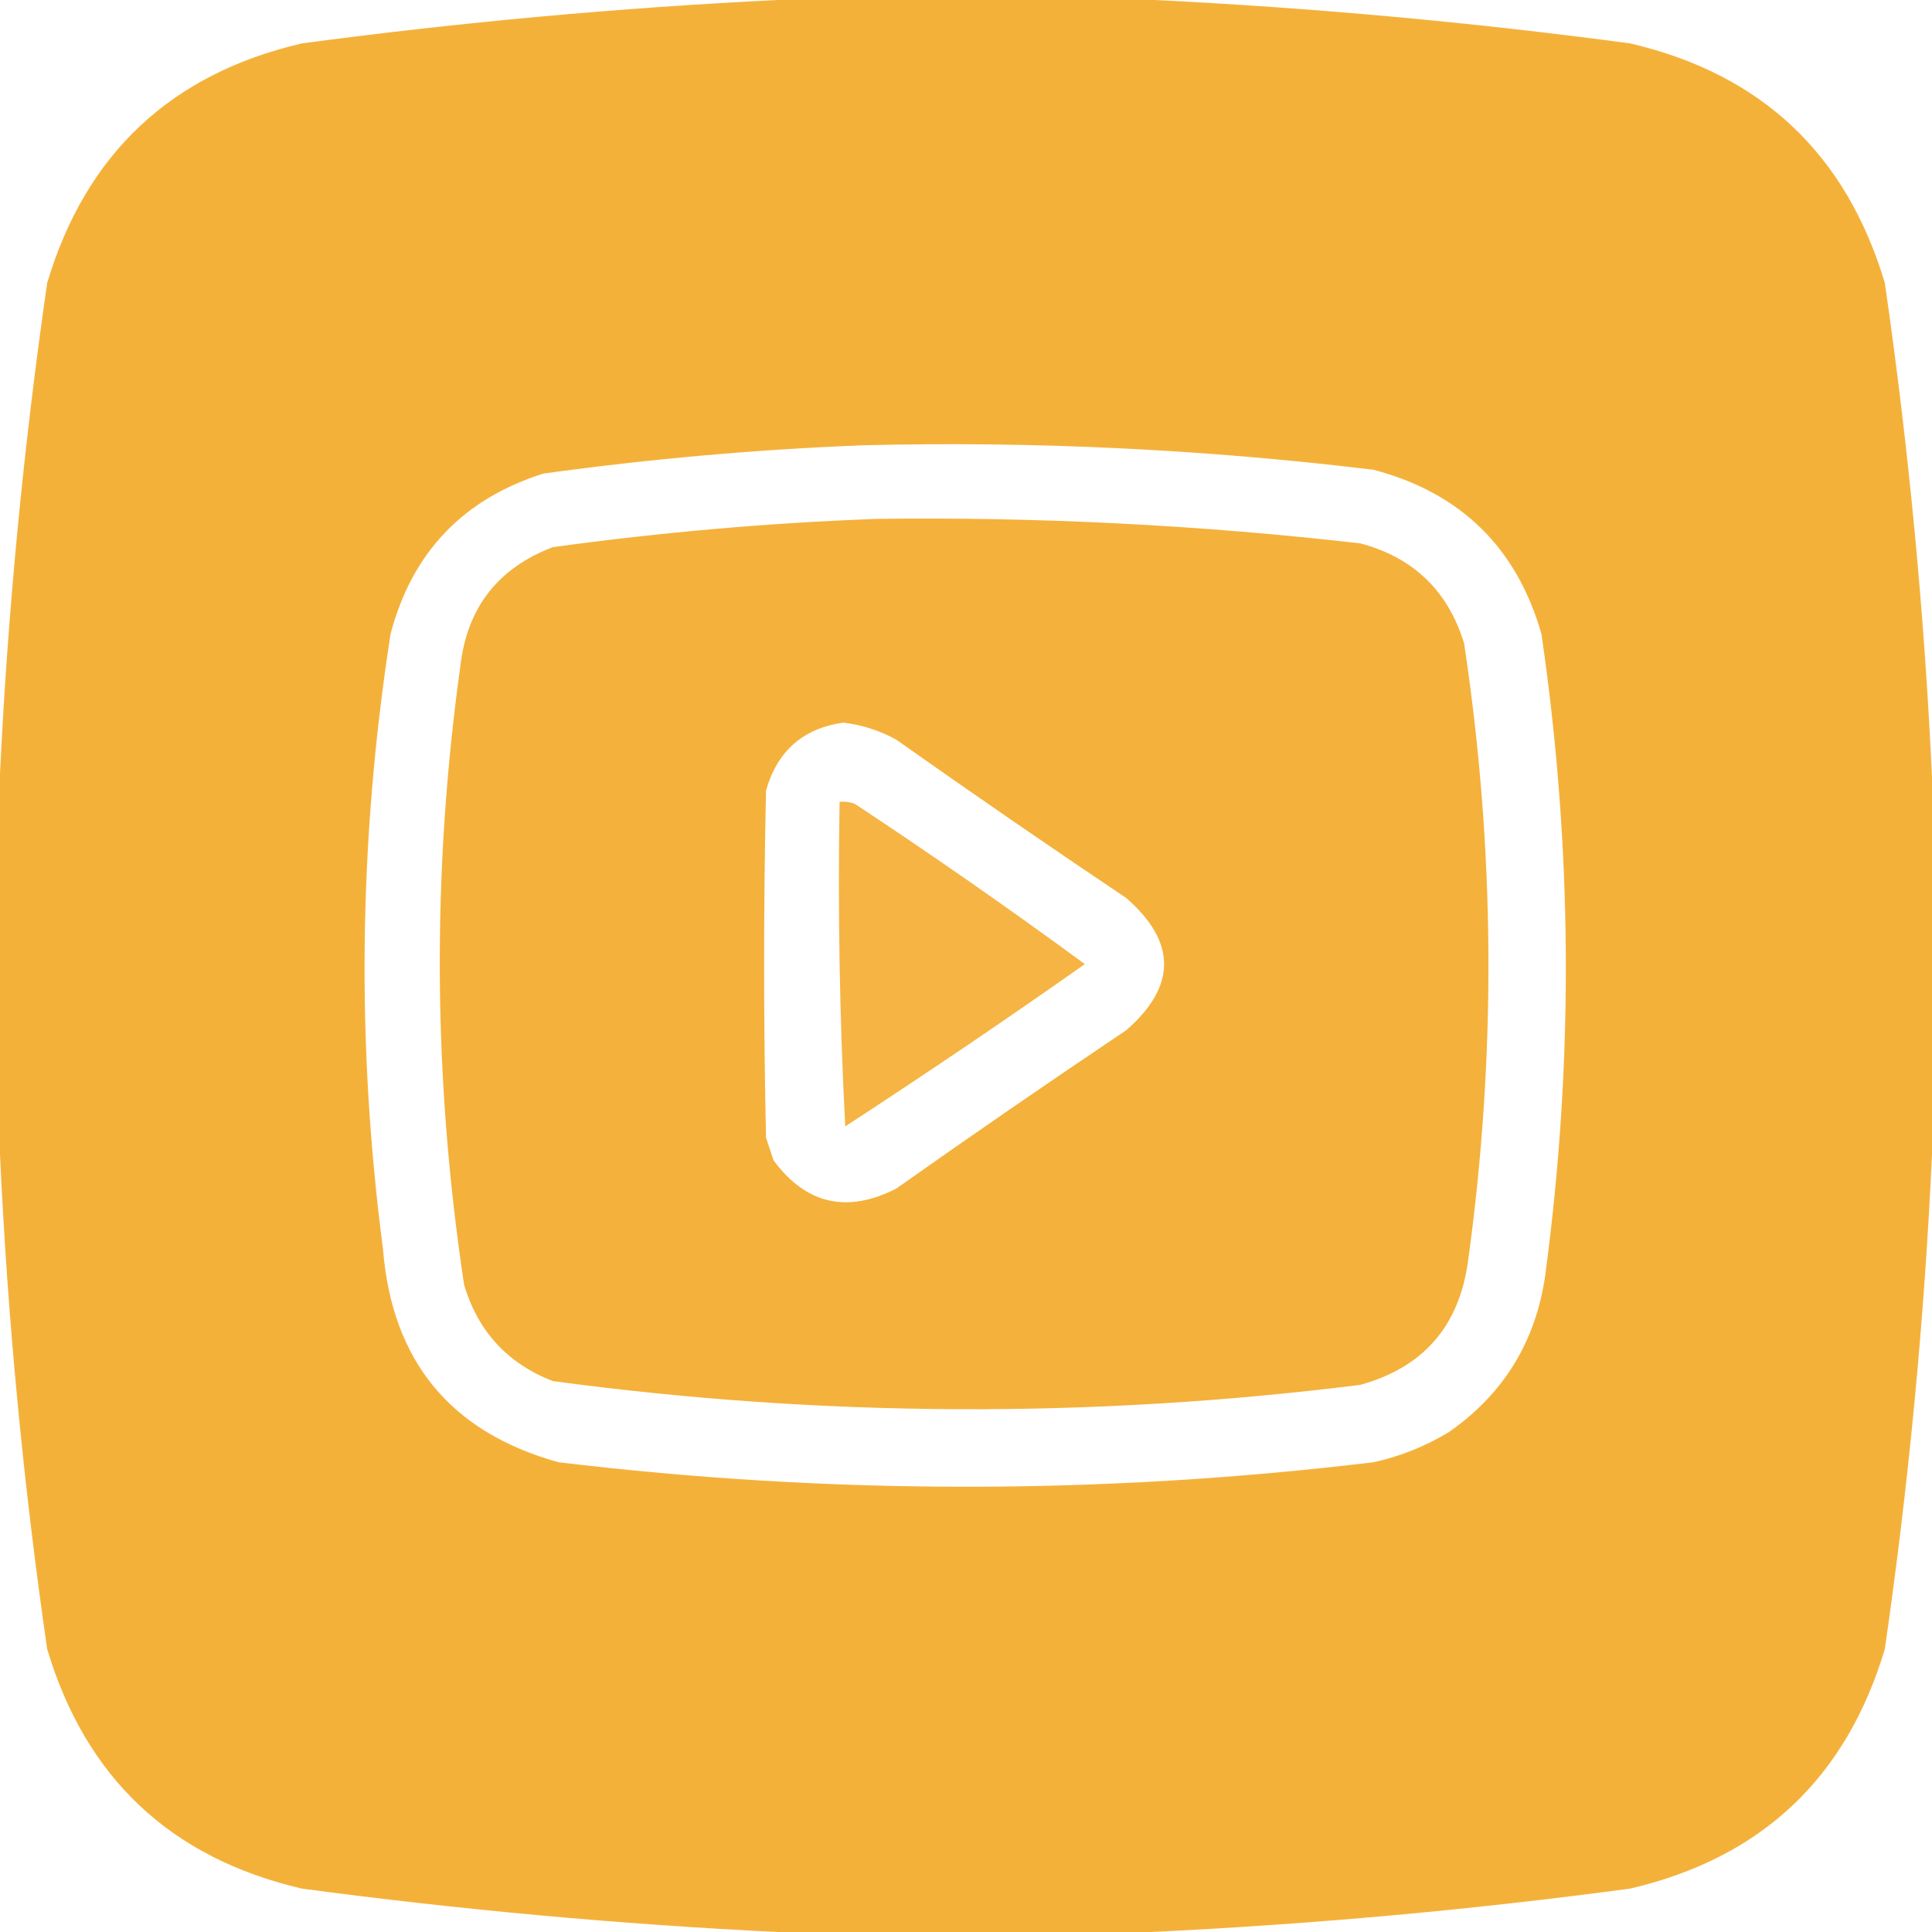
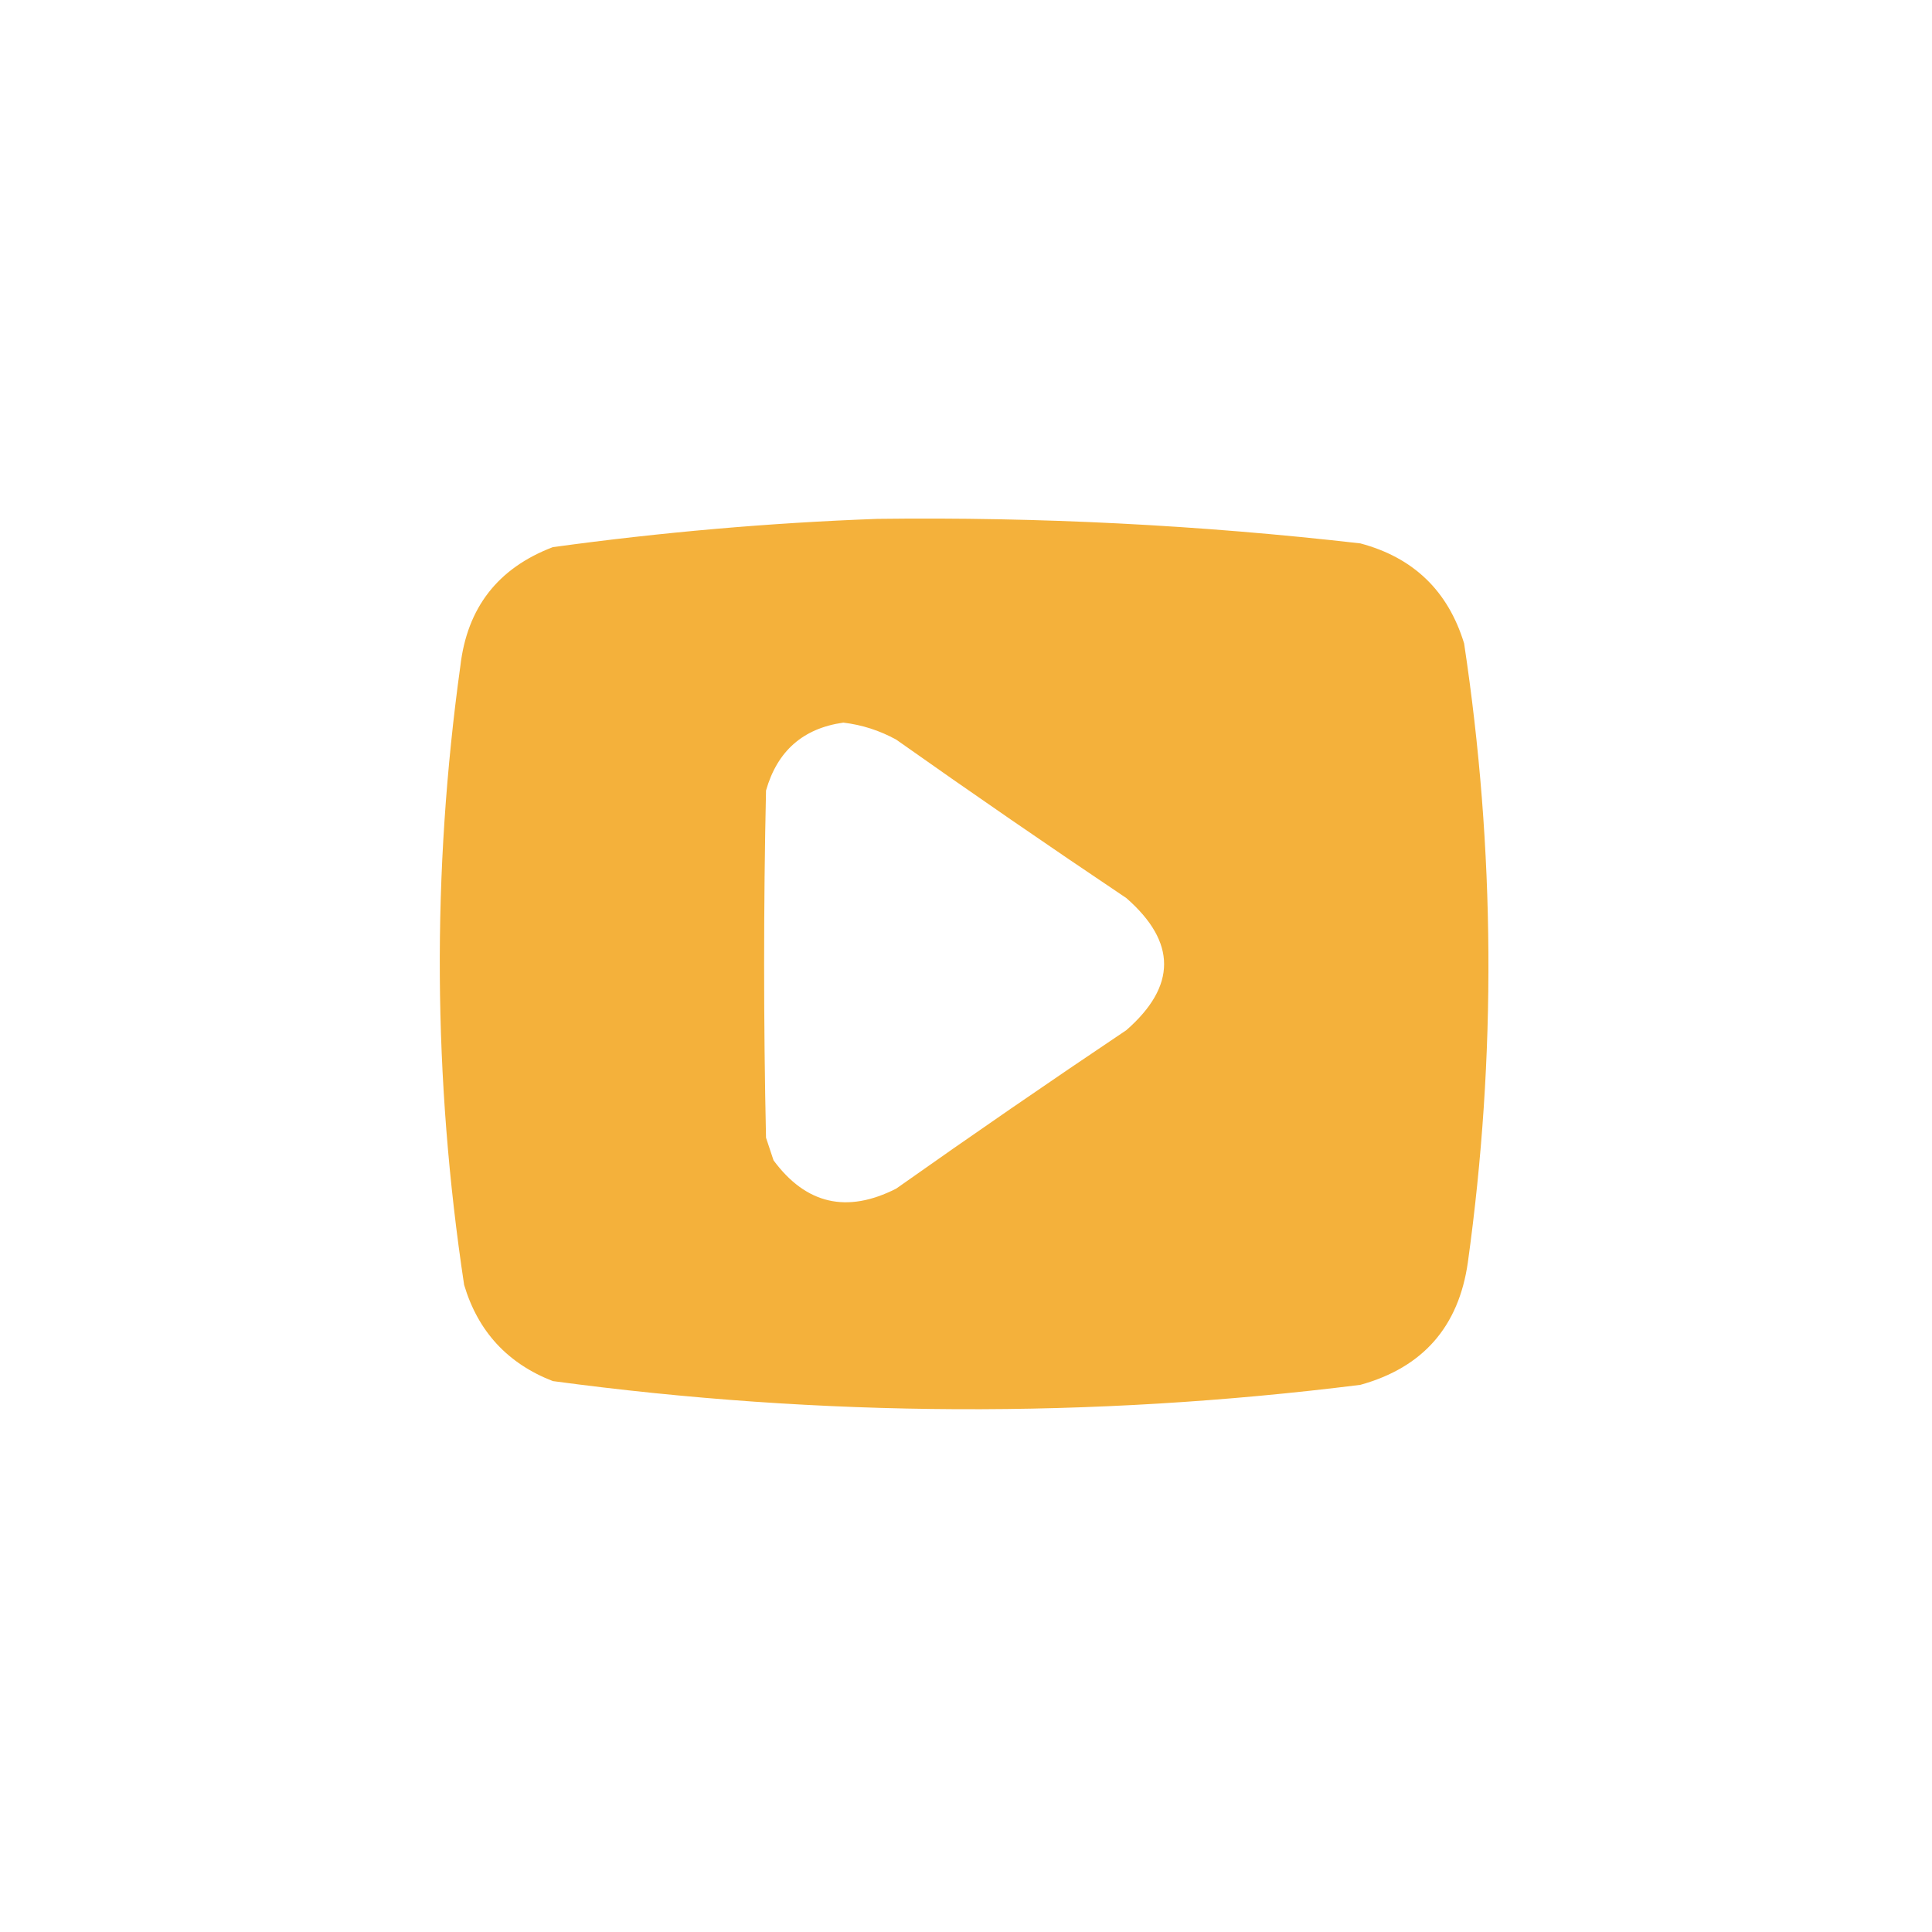
<svg xmlns="http://www.w3.org/2000/svg" width="39" height="39" viewBox="0 0 39 39" fill="none">
  <g clip-path="url(#clip0_114_441)">
    <path opacity="0.986" fill-rule="evenodd" clip-rule="evenodd" d="M17.71 10.474C20.971 10.433 24.221 10.598 27.46 10.969C28.533 11.255 29.231 11.928 29.555 12.988C30.183 17.148 30.209 21.312 29.631 25.48C29.447 26.78 28.724 27.605 27.46 27.955C22.022 28.636 16.588 28.61 11.159 27.879C10.246 27.524 9.649 26.877 9.369 25.937C8.74 21.777 8.715 17.613 9.293 13.444C9.43 12.266 10.052 11.467 11.159 11.045C13.344 10.745 15.528 10.554 17.71 10.474ZM17.024 14.587C16.211 14.702 15.691 15.159 15.463 15.958C15.412 18.294 15.412 20.63 15.463 22.966C15.514 23.118 15.564 23.271 15.615 23.423C16.27 24.309 17.096 24.5 18.091 23.994C19.626 22.909 21.175 21.843 22.737 20.795C23.753 19.906 23.753 19.018 22.737 18.129C21.175 17.081 19.626 16.015 18.091 14.93C17.756 14.746 17.401 14.632 17.024 14.587Z" fill="#F4B039" />
-     <path opacity="0.939" fill-rule="evenodd" clip-rule="evenodd" d="M16.948 16.187C17.053 16.175 17.154 16.188 17.253 16.225C18.831 17.267 20.38 18.347 21.899 19.462C20.31 20.581 18.697 21.673 17.062 22.738C16.949 20.565 16.911 18.382 16.948 16.187Z" fill="#F4B039" />
-     <path opacity="0.991" fill-rule="evenodd" clip-rule="evenodd" d="M15.691 0C18.23 0 20.77 0 23.309 0C26.508 0.157 29.708 0.449 32.906 0.876C35.555 1.493 37.269 3.106 38.048 5.713C38.529 9.035 38.846 12.361 39 15.691C39 18.23 39 20.77 39 23.309C38.846 26.639 38.529 29.965 38.048 33.287C37.269 35.894 35.555 37.506 32.906 38.124C29.682 38.556 26.458 38.847 23.232 39C20.719 39 18.205 39 15.691 39C12.492 38.843 9.293 38.551 6.094 38.124C3.445 37.506 1.731 35.894 0.952 33.287C0.471 29.965 0.154 26.639 0 23.309C0 20.744 0 18.18 0 15.615C0.159 12.311 0.476 9.01 0.952 5.713C1.731 3.106 3.445 1.493 6.094 0.876C9.293 0.449 12.492 0.157 15.691 0ZM17.443 8.988C20.883 8.904 24.311 9.069 27.727 9.483C29.486 9.948 30.616 11.052 31.116 12.797C31.746 17.109 31.772 21.426 31.192 25.746C31 27.083 30.353 28.137 29.25 28.907C28.776 29.195 28.268 29.398 27.727 29.517C22.242 30.177 16.758 30.177 11.273 29.517C9.093 28.91 7.913 27.476 7.731 25.213C7.189 21.077 7.24 16.939 7.884 12.797C8.319 11.151 9.348 10.072 10.969 9.56C13.128 9.262 15.287 9.071 17.443 8.988Z" fill="#F4B039" />
  </g>
  <defs>
    <clipPath id="clip0_114_441">
      <rect width="39" height="39" fill="white" />
    </clipPath>
  </defs>
</svg>